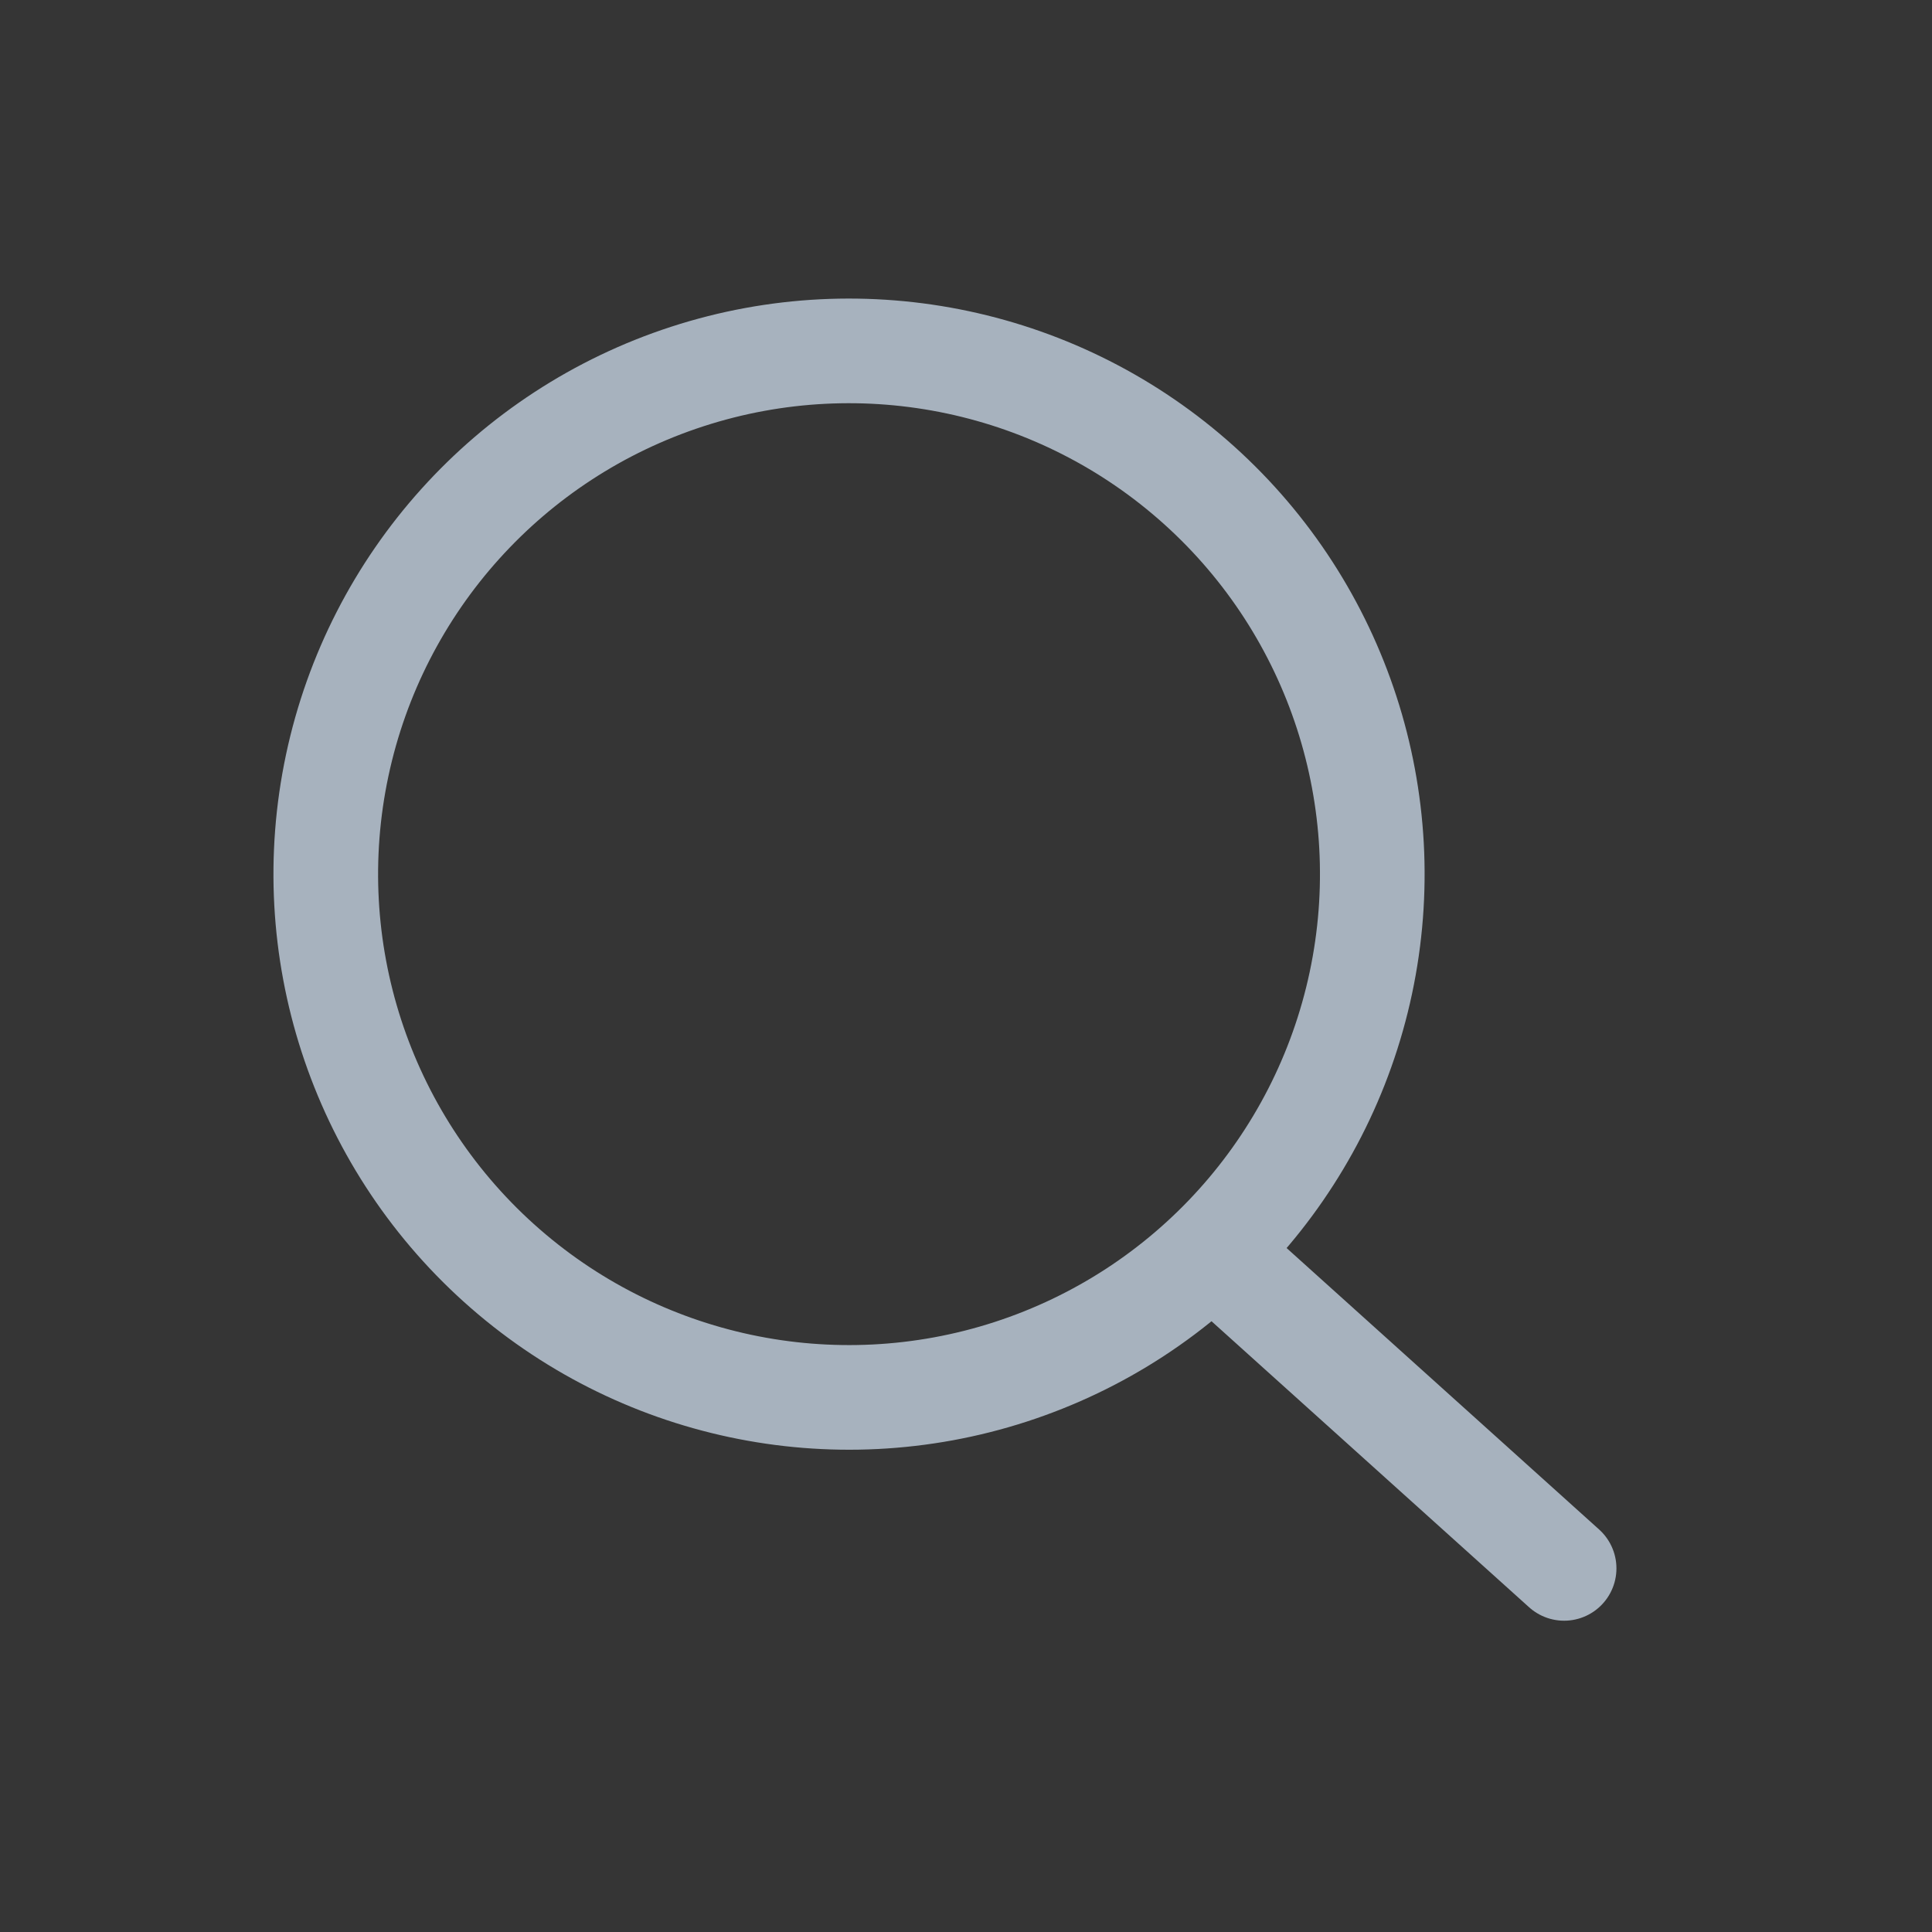
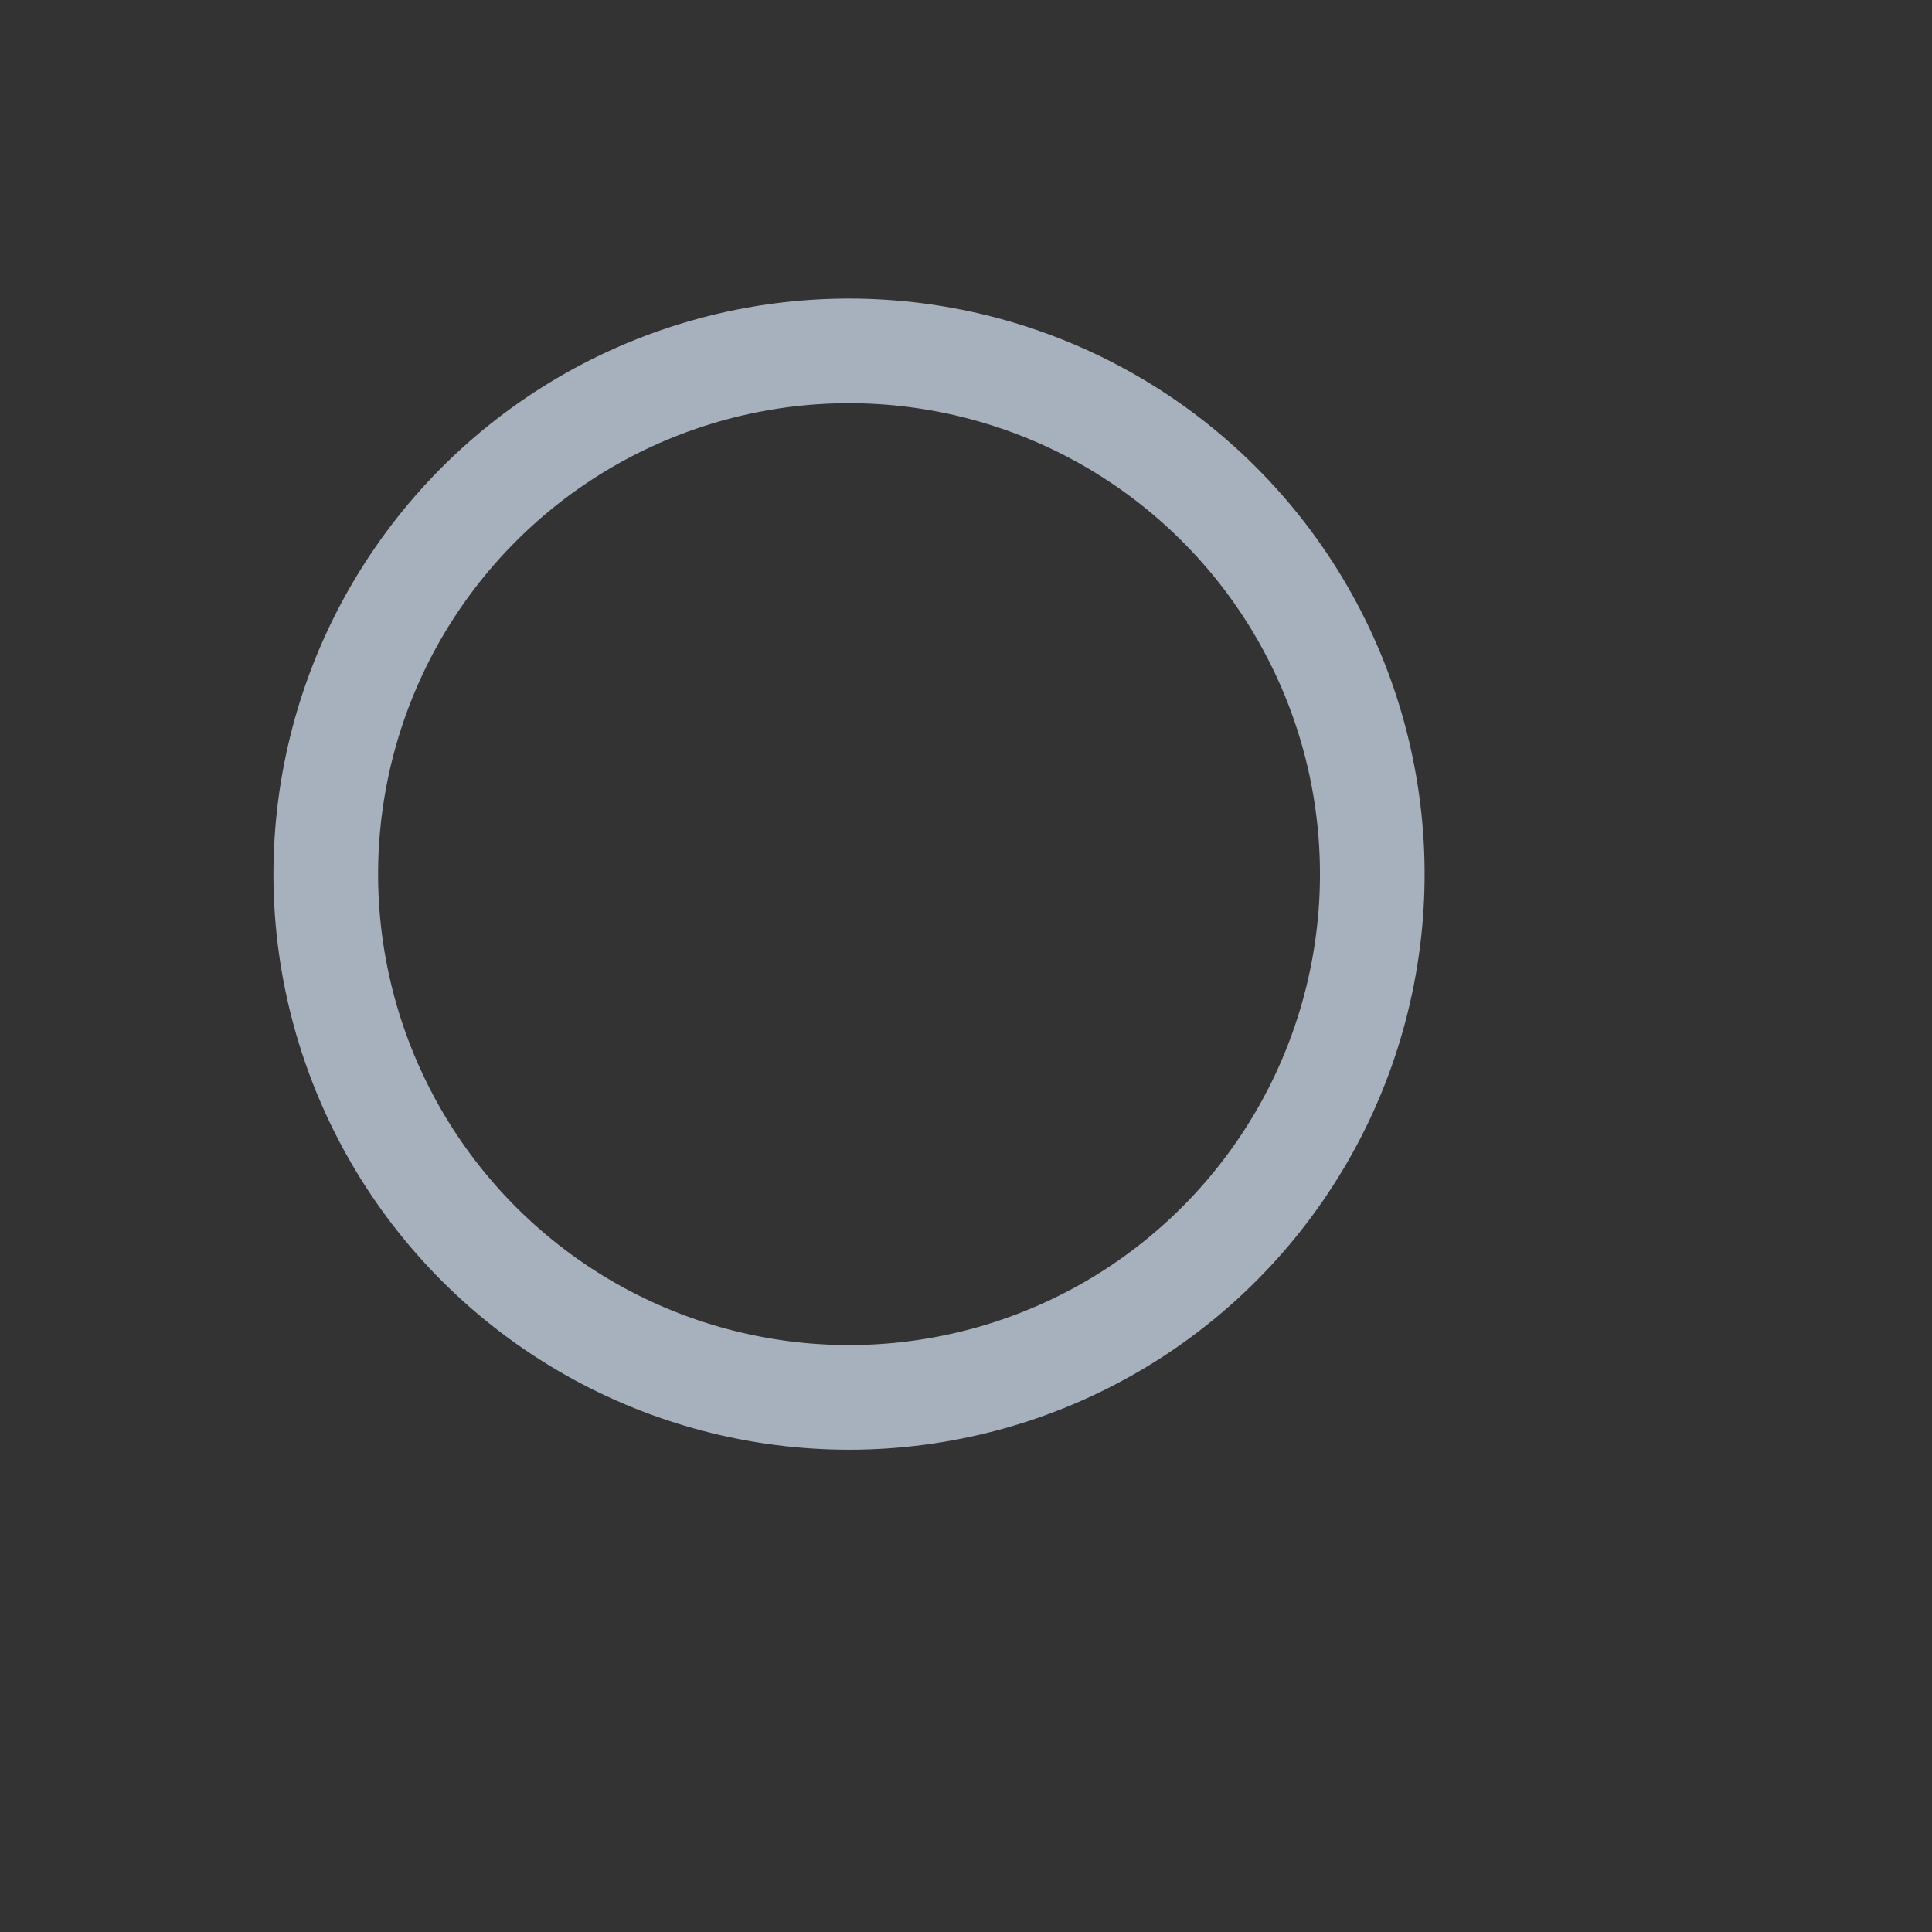
<svg xmlns="http://www.w3.org/2000/svg" width="24" height="24" viewBox="0 0 24 24" fill="none">
  <rect x="0" y="0" width="24" height="24" fill="#333333" stroke="none" />
  <g id="ic_search">
    <g id="ic_search_2">
      <g id="Group 3">
        <g id="Group 2">
          <circle id="Oval" cx="10.547" cy="10.859" r="6.5" transform="rotate(-48 10.547 10.859)" stroke="#A6B1BD" stroke-width="1.3" stroke-linecap="round" />
-           <path id="Path 10" d="M15.104 15.587L19.43 19.483" stroke="#A6B1BD" stroke-width="1.3" stroke-linecap="round" />
        </g>
      </g>
-       <rect id="Rectangle" opacity="0.01" width="24" height="24" fill="white" />
    </g>
  </g>
</svg>